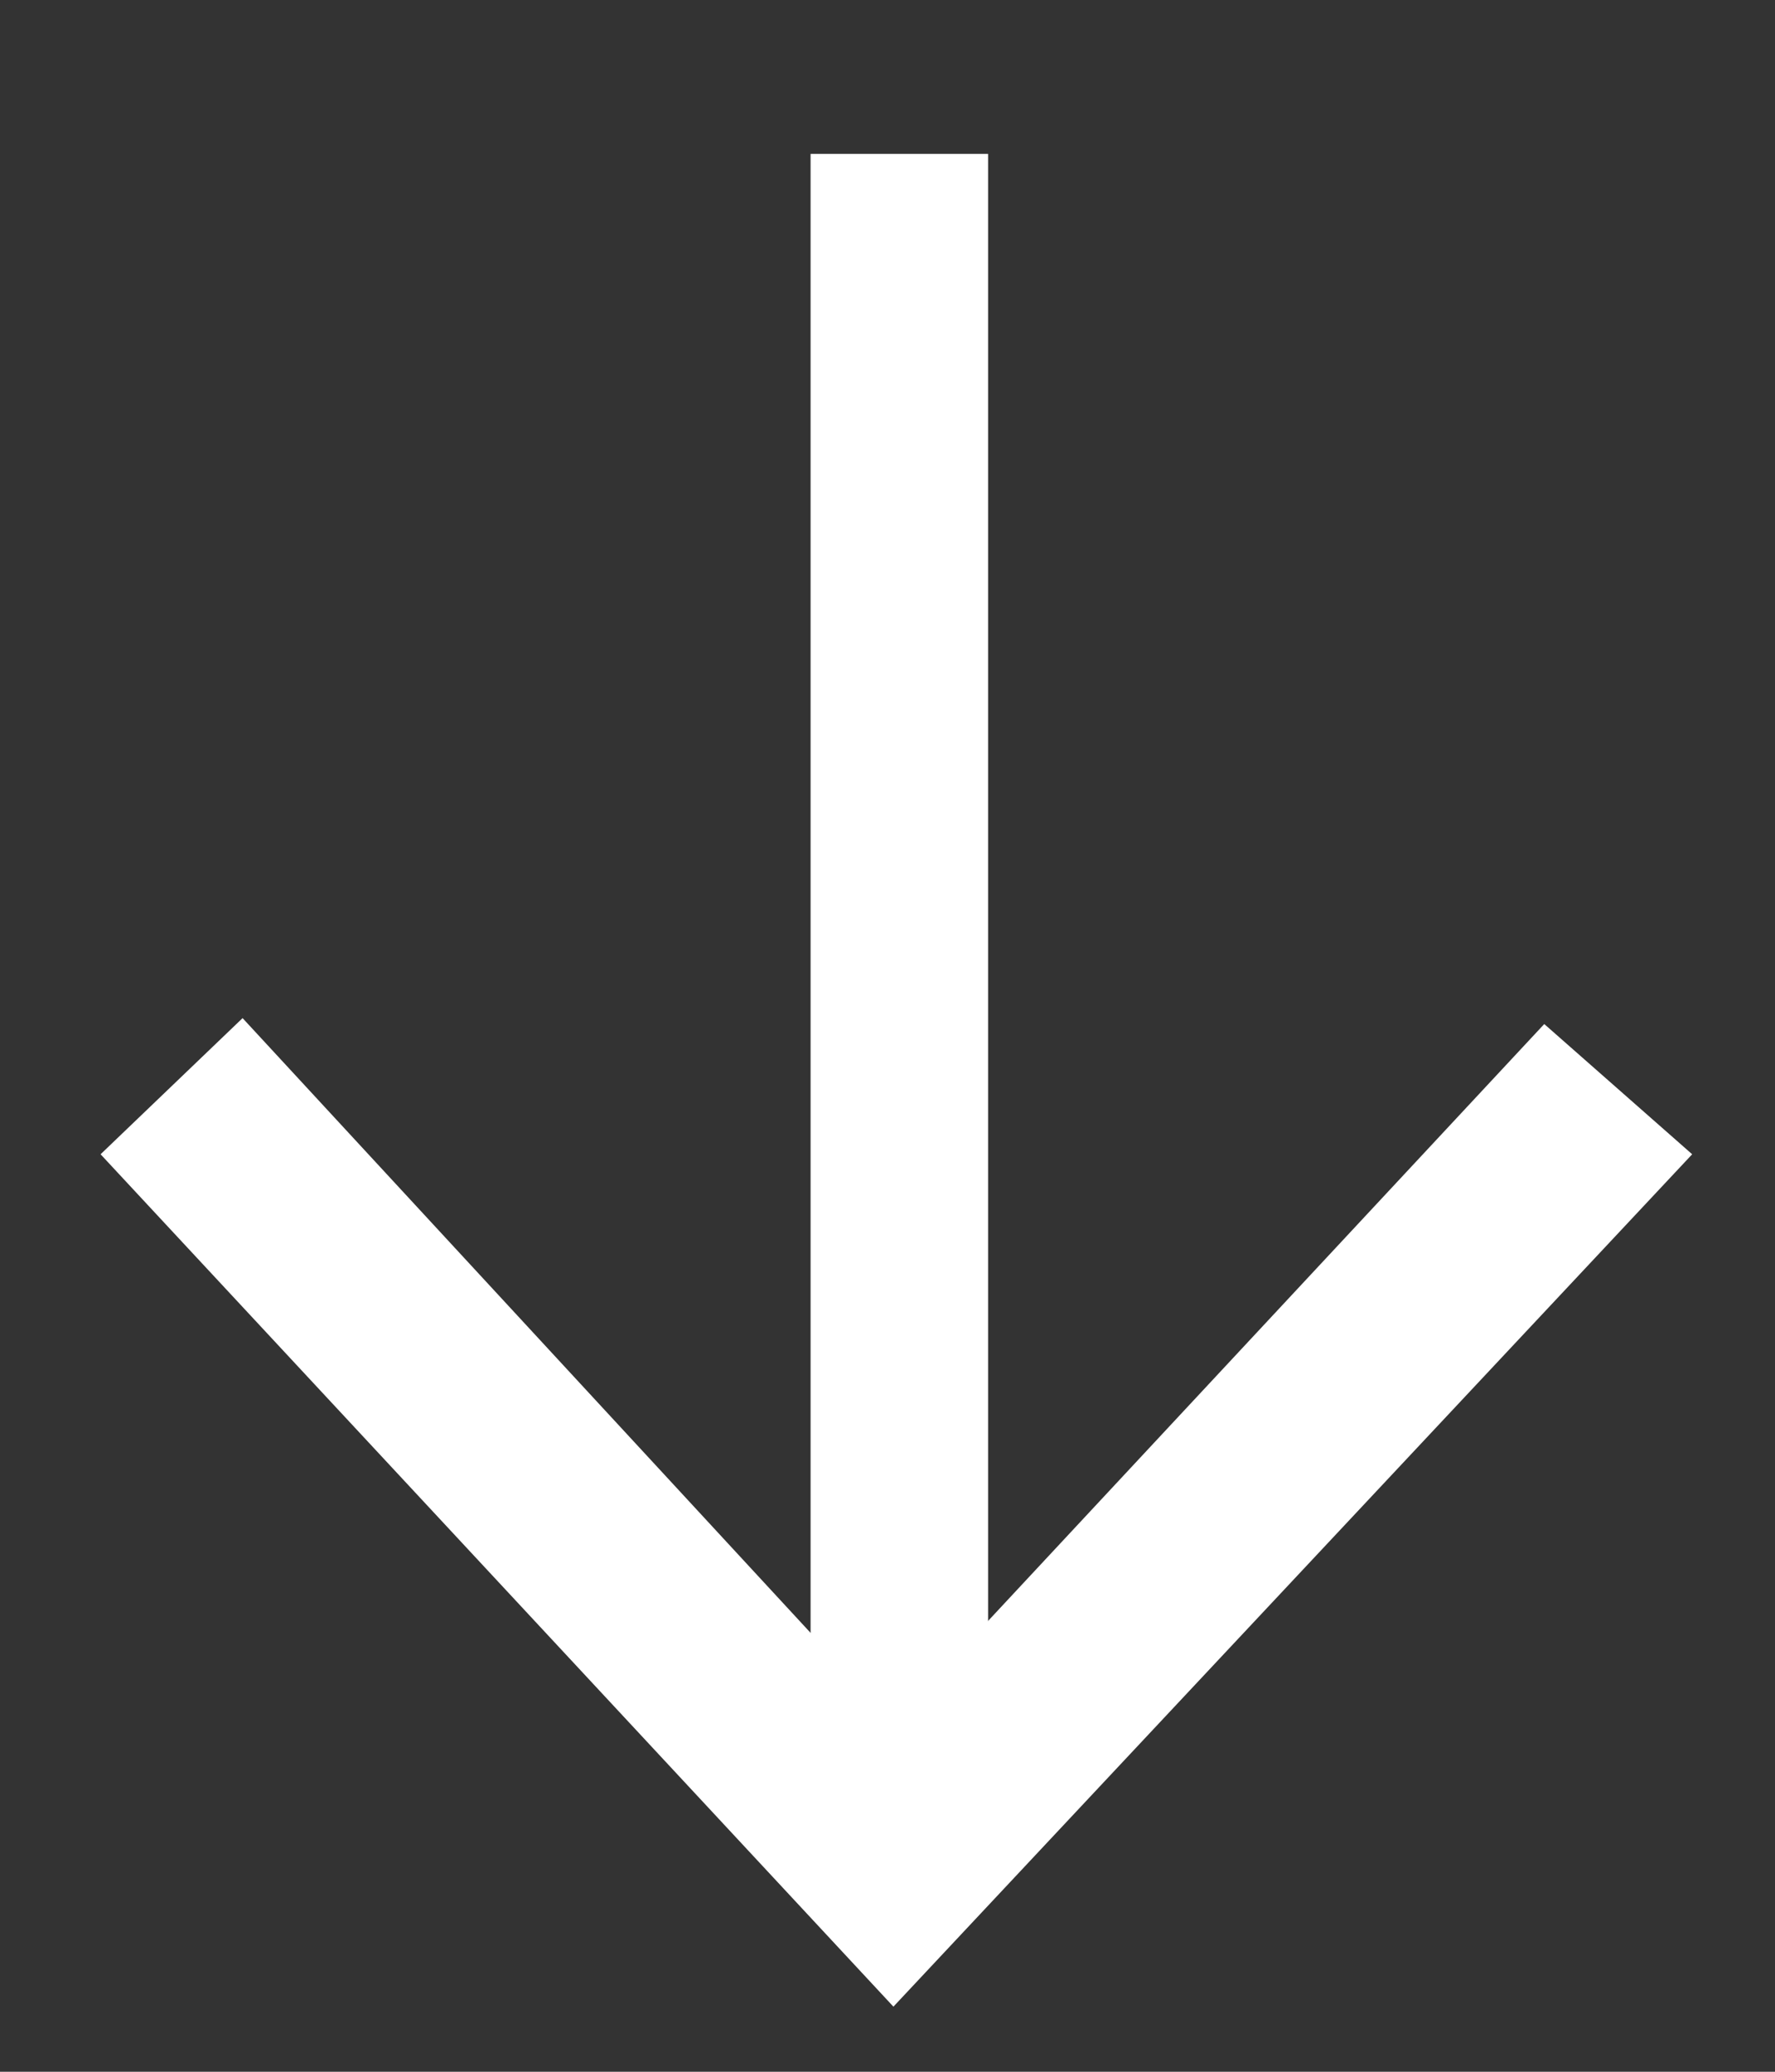
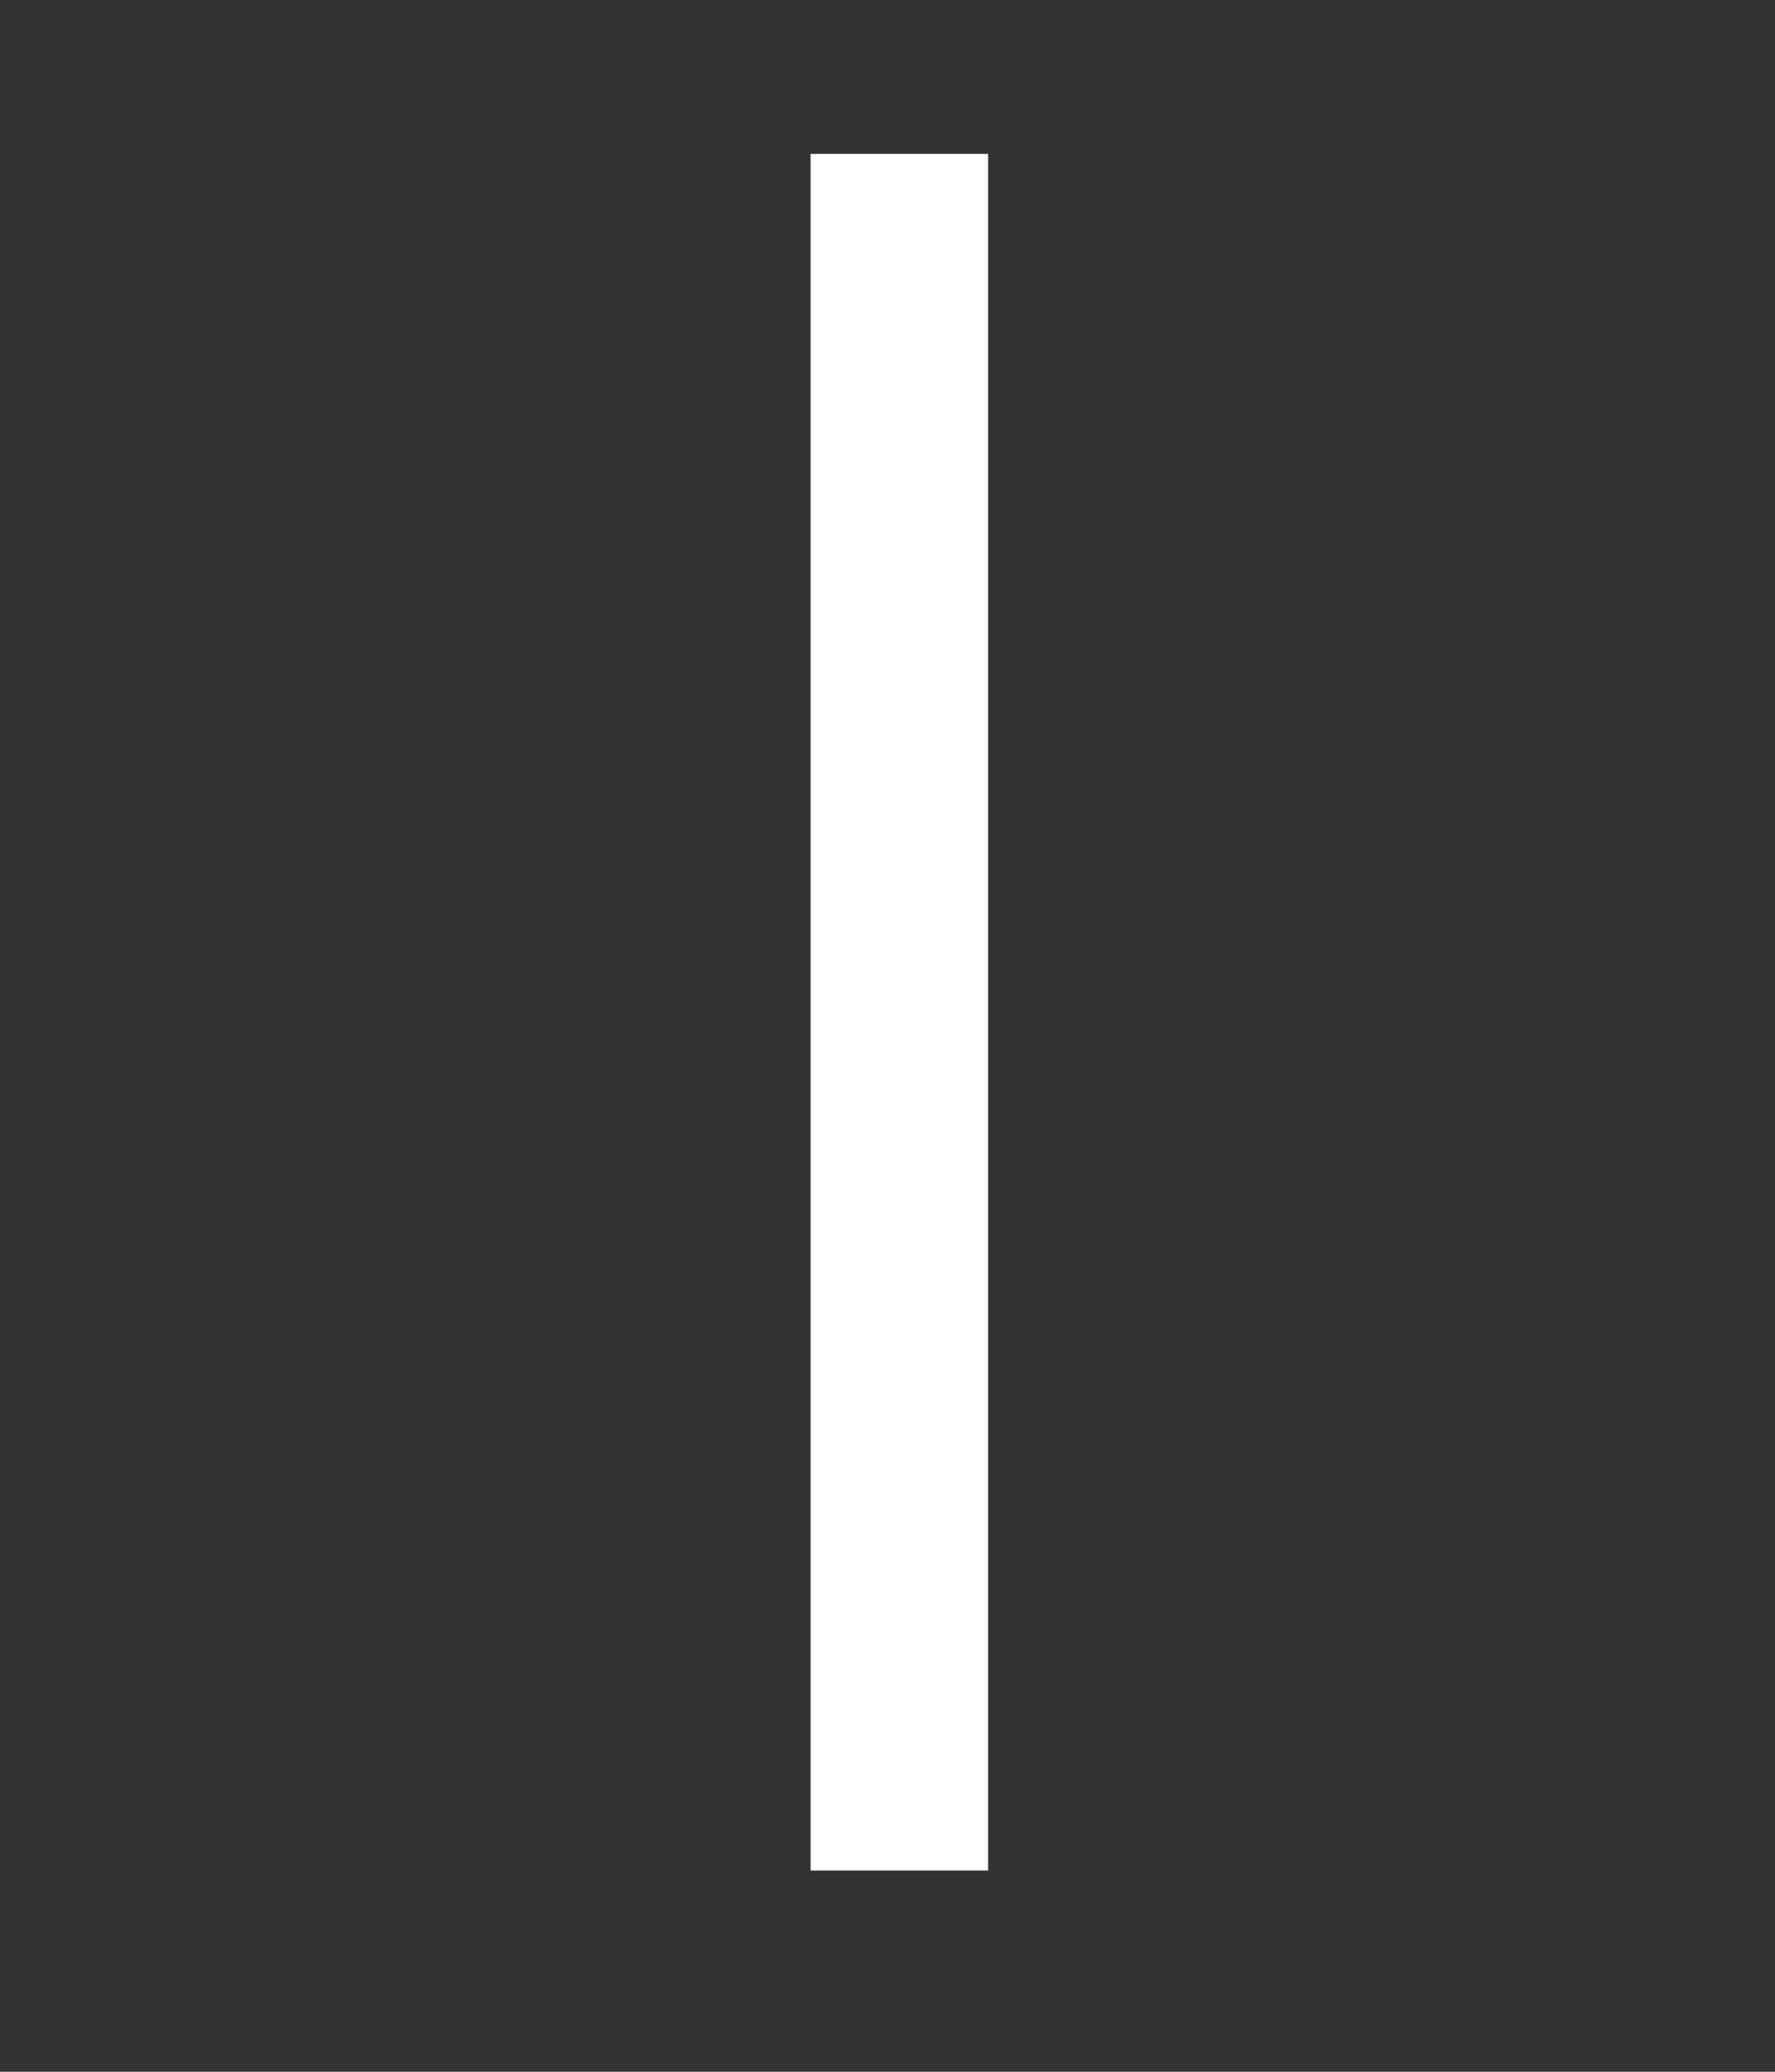
<svg xmlns="http://www.w3.org/2000/svg" id="Ebene_1" data-name="Ebene 1" version="1.1" viewBox="0 0 30 35">
  <rect x="0" y="0" width="30" height="35" fill="#333333" stroke="none" />
  <defs>
    <style>
      .cls-1 {
        fill: #fff;
        stroke-width: 0px;
      }
    </style>
  </defs>
  <rect class="cls-1" x="13.7" y="2.6" width="3" height="29" />
-   <polygon class="cls-1" points="28.6 19.5 26.1 17.3 15.1 29.1 4.1 17.2 1.7 19.5 15.1 33.9 28.6 19.5" />
</svg>